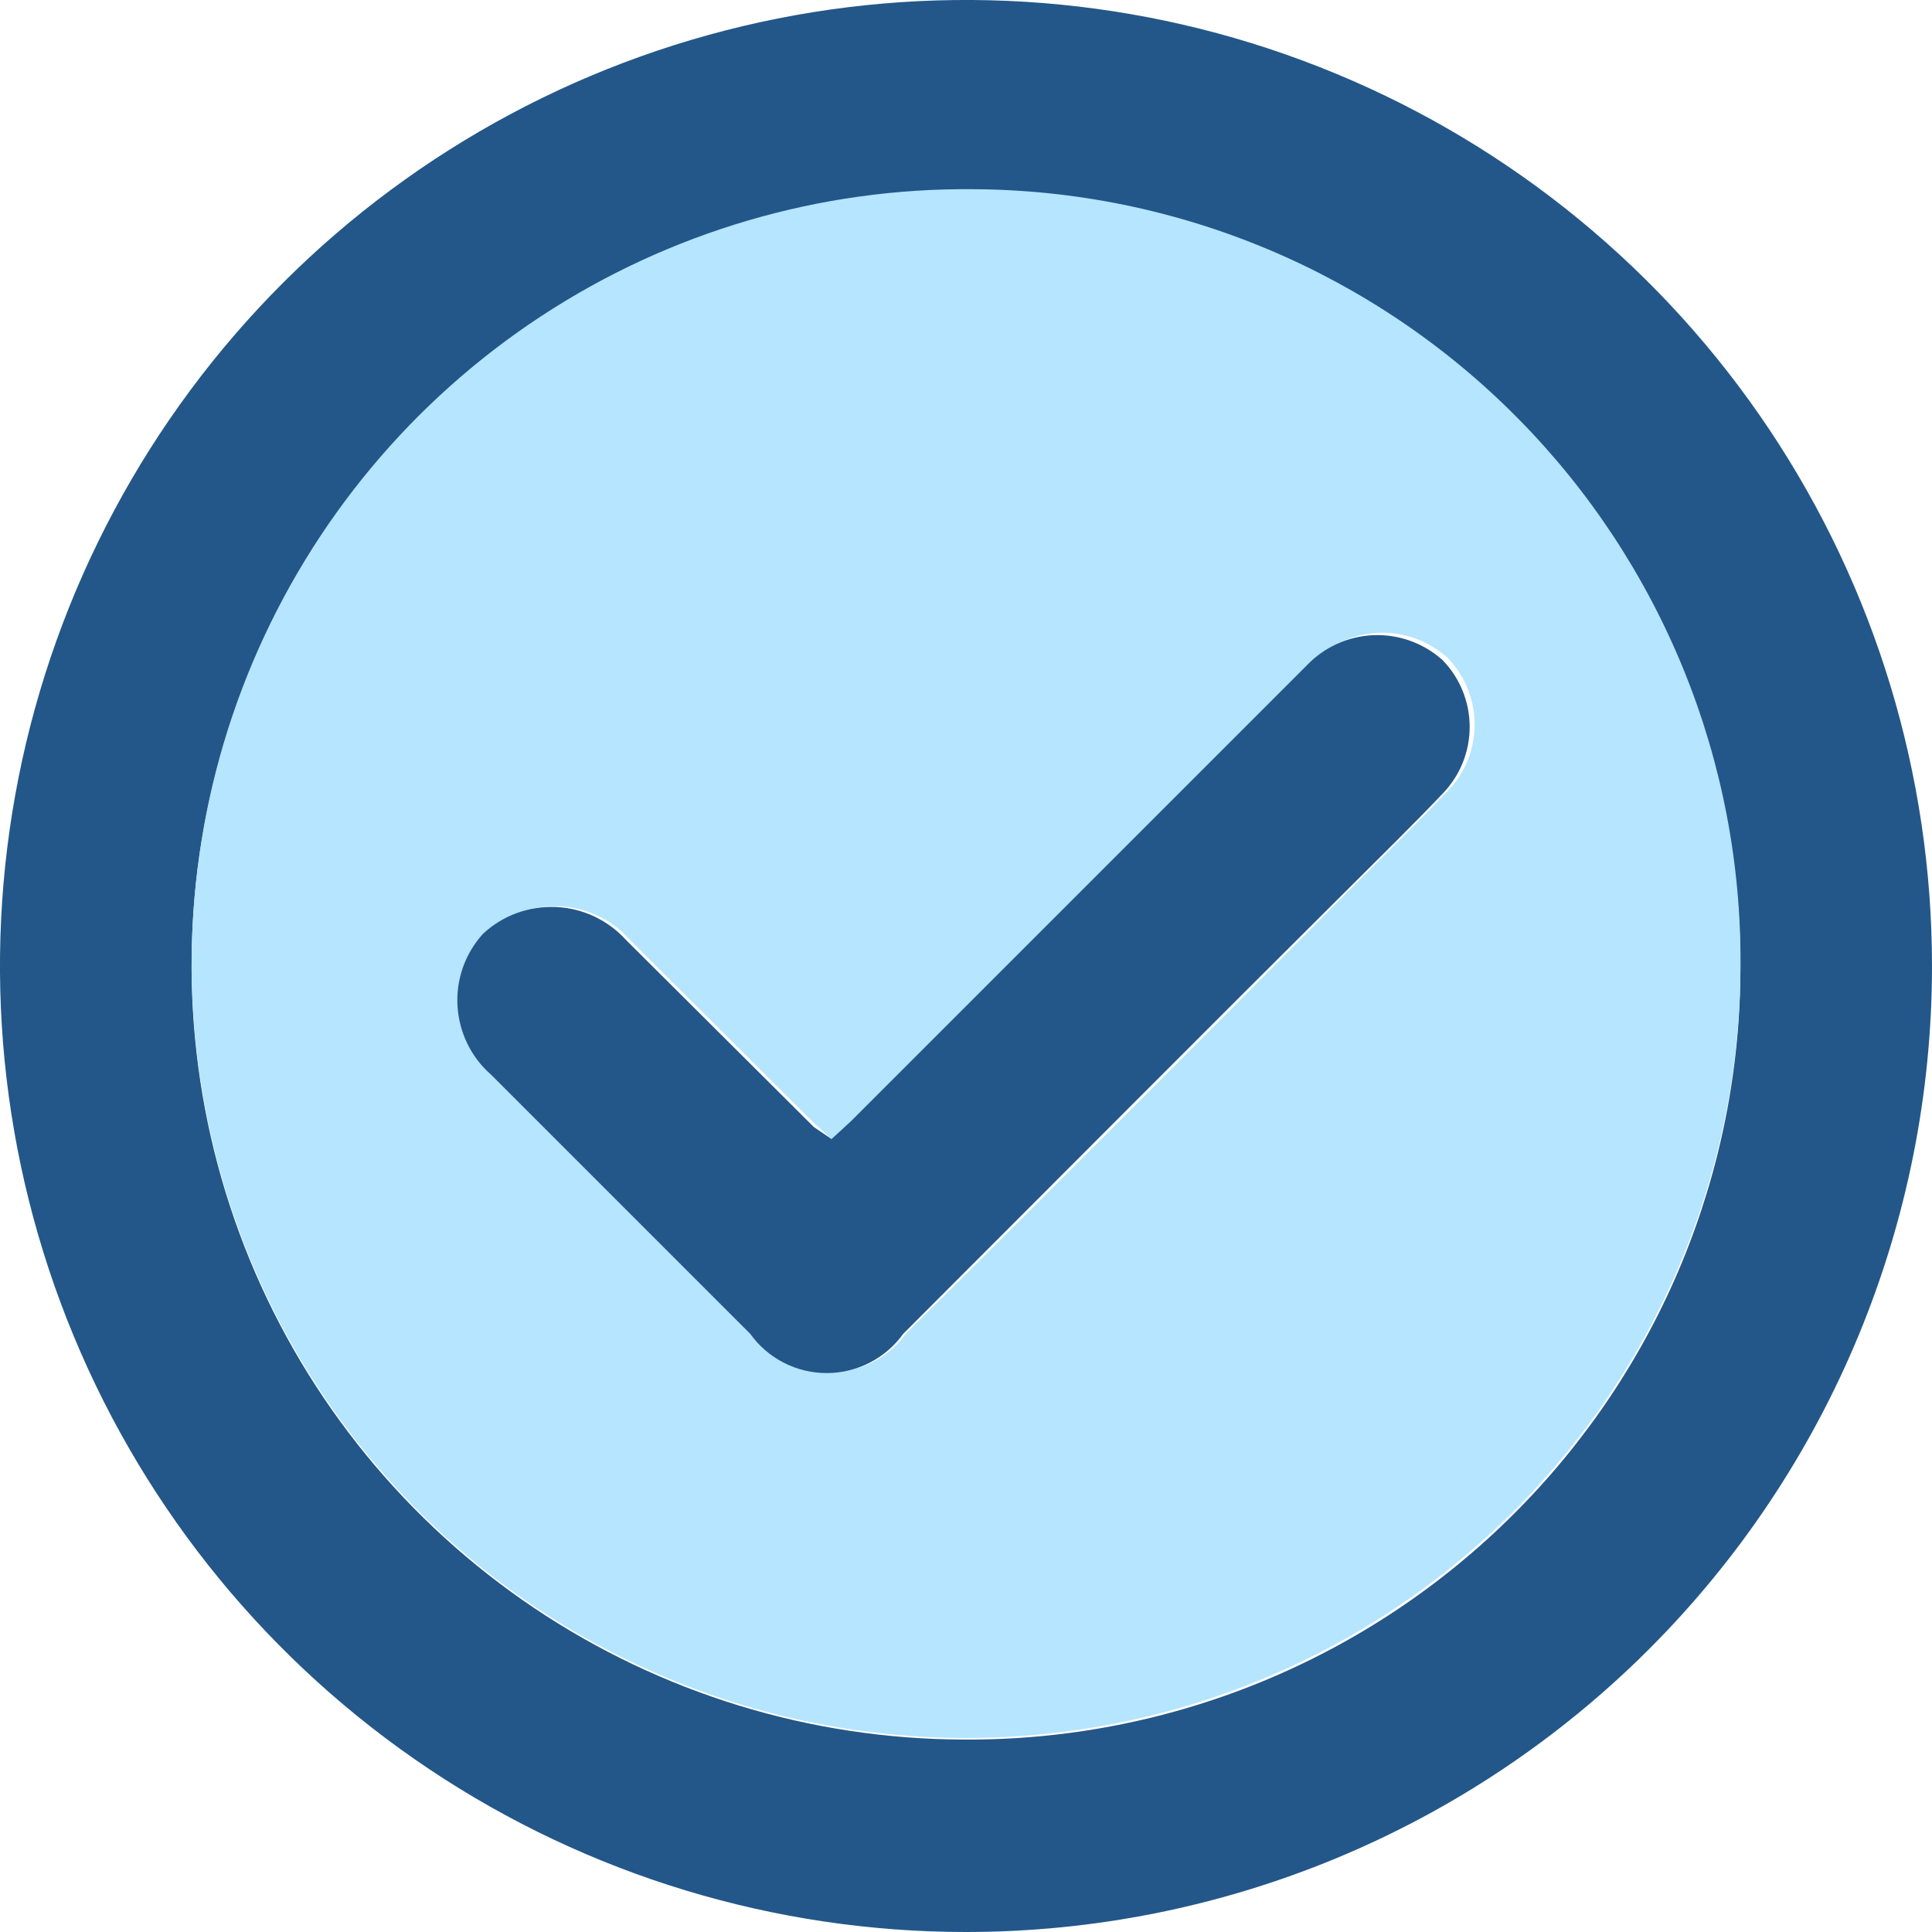
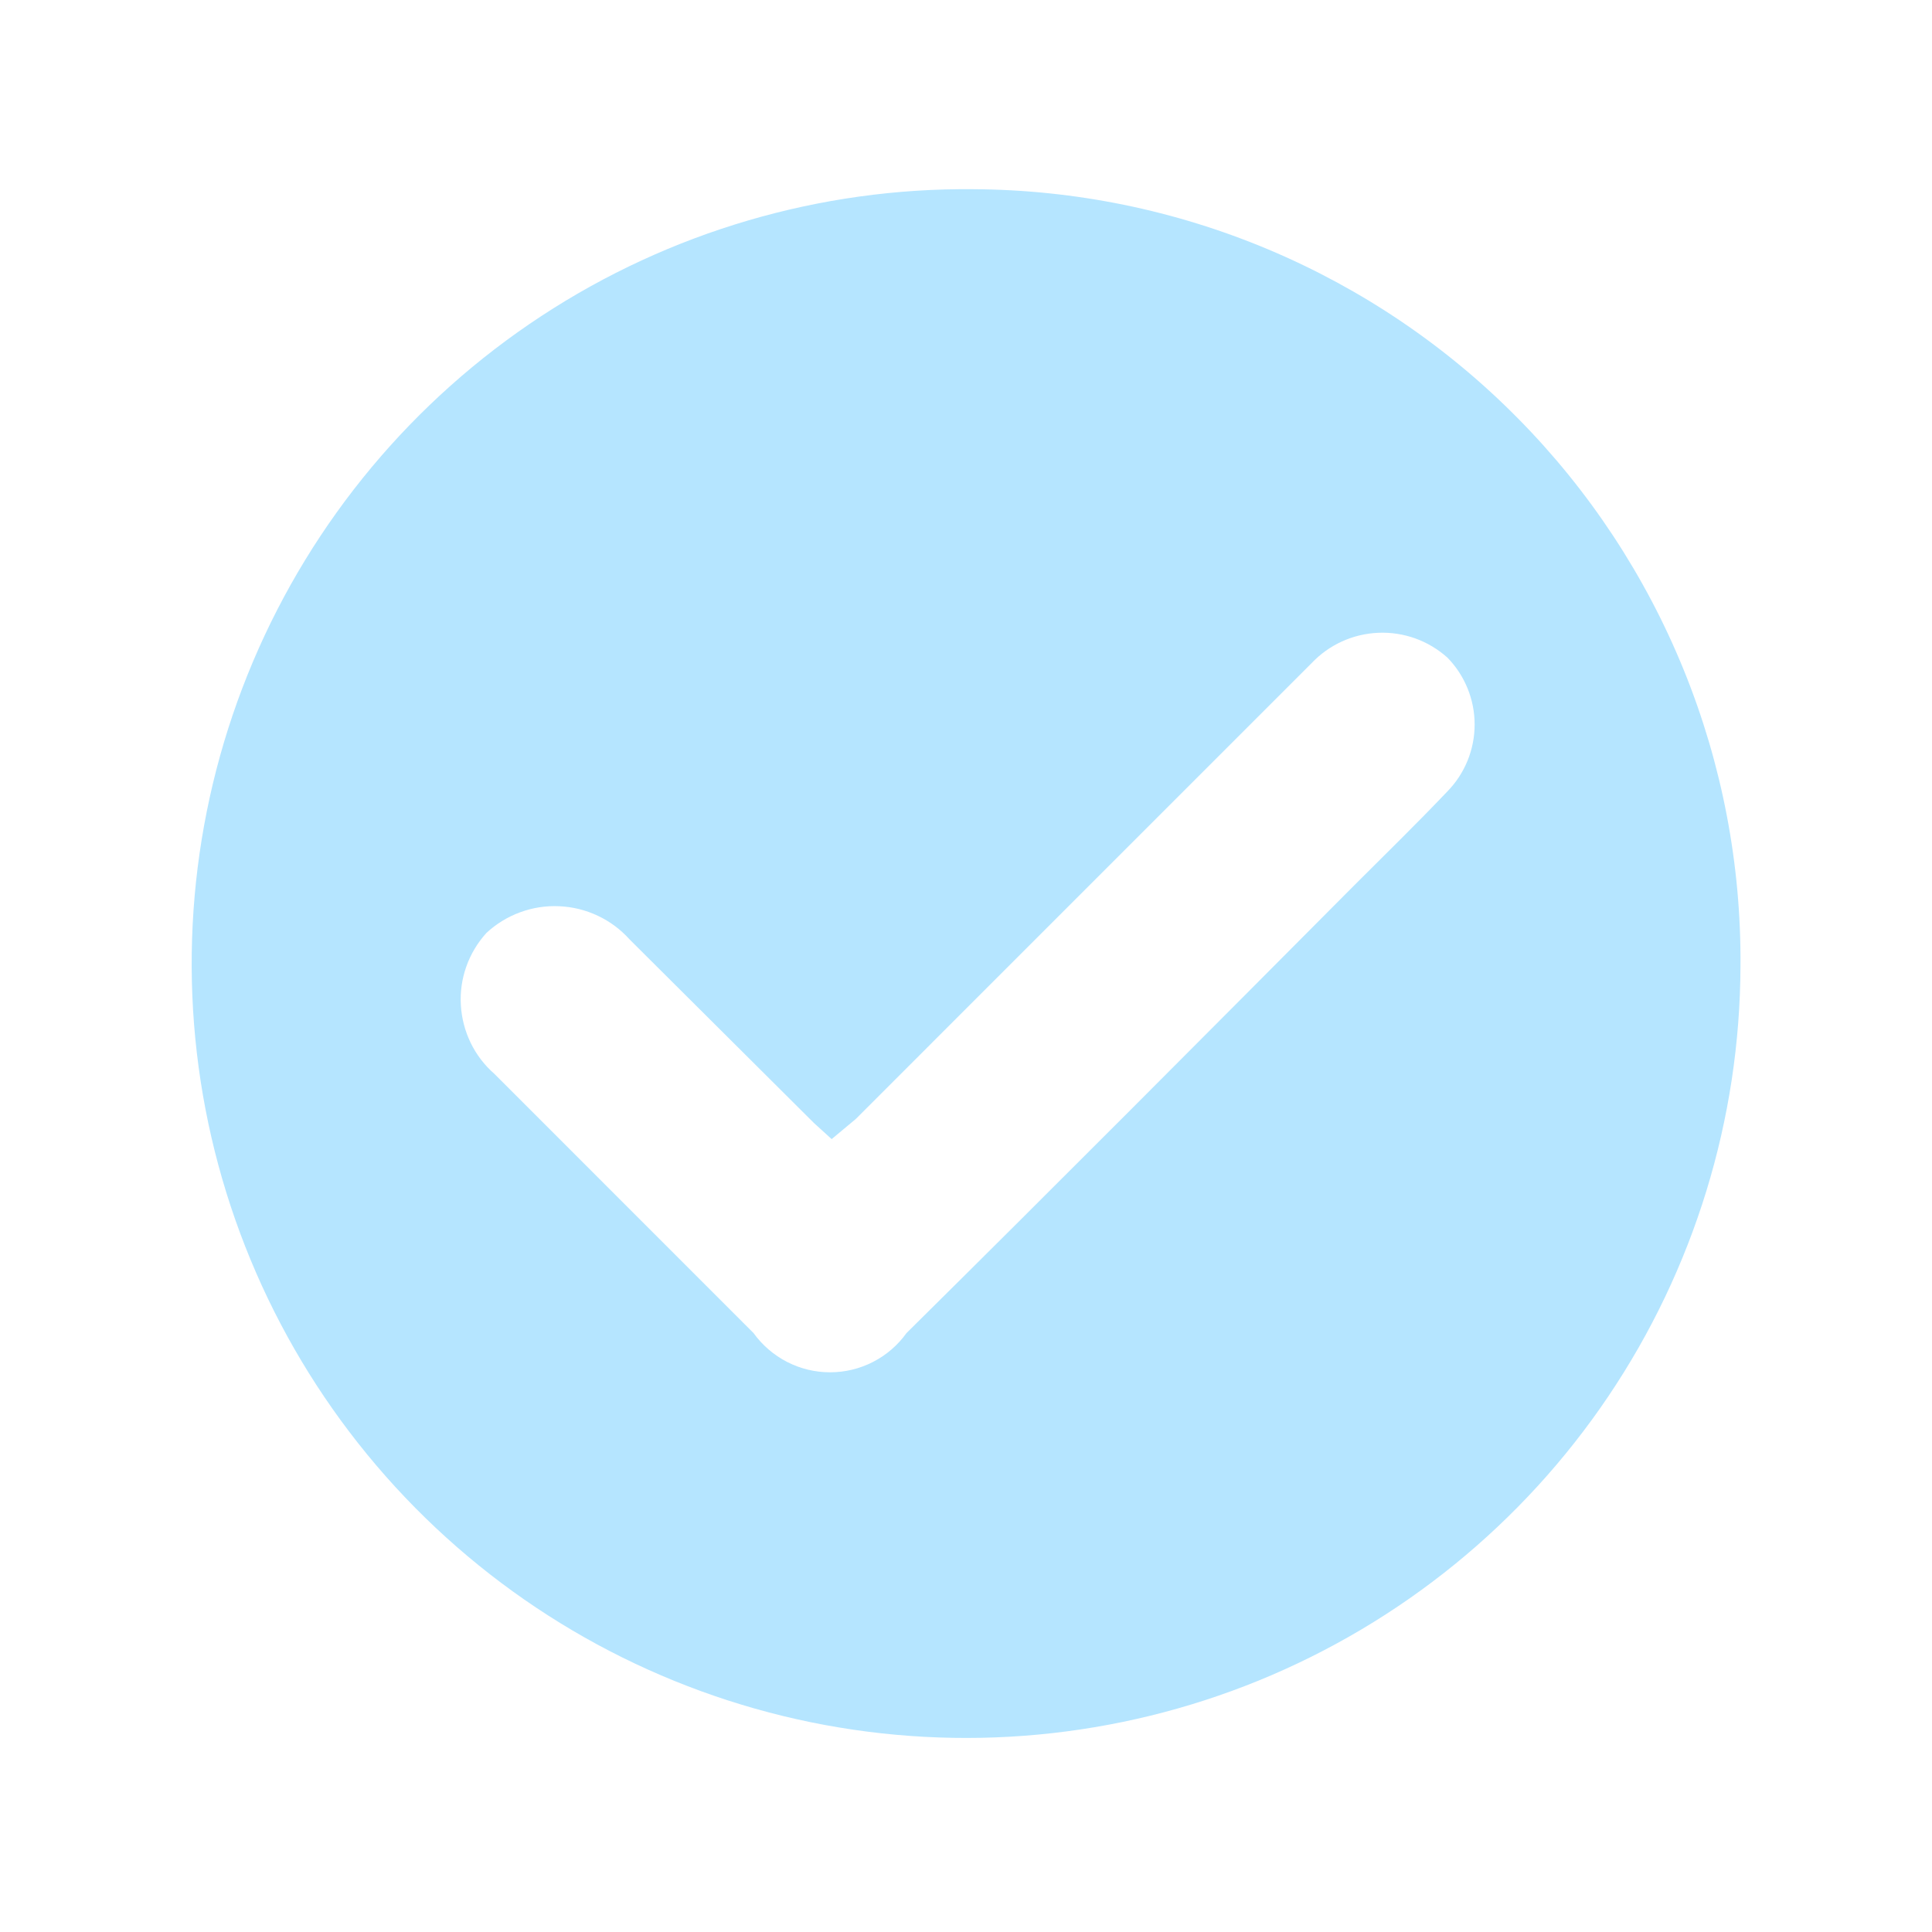
<svg xmlns="http://www.w3.org/2000/svg" width="30" height="30" viewBox="0 0 30 30" fill="none">
-   <path d="M15 30C12.033 30 9.133 29.12 6.666 27.472C4.2 25.824 2.277 23.481 1.142 20.74C0.006 17.999 -0.291 14.983 0.288 12.074C0.867 9.164 2.296 6.491 4.393 4.393C6.491 2.296 9.164 0.867 12.074 0.288C14.983 -0.291 17.999 0.006 20.74 1.142C23.481 2.277 25.824 4.2 27.472 6.666C29.12 9.133 30 12.033 30 15C30 18.978 28.42 22.794 25.607 25.607C22.794 28.42 18.978 30 15 30ZM27.025 15C27.027 12.623 26.325 10.298 25.007 8.32C23.689 6.341 21.814 4.798 19.619 3.885C17.424 2.972 15.008 2.73 12.675 3.189C10.343 3.649 8.199 4.789 6.515 6.467C4.83 8.144 3.681 10.284 3.212 12.614C2.742 14.944 2.974 17.362 3.878 19.56C4.782 21.759 6.318 23.64 8.291 24.967C10.264 26.293 12.585 27.005 14.963 27.012C16.545 27.022 18.114 26.719 19.579 26.119C21.043 25.52 22.375 24.636 23.496 23.519C24.618 22.402 25.507 21.075 26.113 19.613C26.718 18.15 27.028 16.583 27.025 15Z" fill="#235789" />
  <path d="M27.026 15C27.019 17.381 26.305 19.707 24.974 21.682C23.643 23.657 21.755 25.192 19.551 26.093C17.346 26.994 14.924 27.22 12.591 26.743C10.258 26.265 8.119 25.106 6.446 23.412C4.772 21.717 3.64 19.564 3.191 17.225C2.743 14.886 3 12.467 3.928 10.274C4.857 8.081 6.415 6.213 8.407 4.907C10.398 3.601 12.733 2.915 15.114 2.938C16.689 2.946 18.246 3.264 19.698 3.875C21.149 4.486 22.466 5.377 23.572 6.498C24.679 7.618 25.553 8.946 26.146 10.405C26.739 11.864 27.038 13.425 27.026 15ZM12.914 17.688L12.639 17.438L9.777 14.588C9.638 14.433 9.47 14.308 9.283 14.22C9.095 14.131 8.892 14.081 8.685 14.072C8.478 14.062 8.271 14.094 8.076 14.166C7.882 14.237 7.703 14.347 7.552 14.488C7.415 14.639 7.309 14.816 7.241 15.008C7.173 15.2 7.144 15.404 7.156 15.607C7.168 15.811 7.22 16.01 7.309 16.194C7.398 16.377 7.523 16.541 7.677 16.675L11.701 20.7C11.837 20.888 12.015 21.042 12.222 21.148C12.428 21.254 12.657 21.309 12.889 21.309C13.121 21.309 13.35 21.254 13.556 21.148C13.763 21.042 13.941 20.888 14.076 20.7C16.401 18.4 18.701 16.087 21.026 13.75C21.514 13.262 22.002 12.787 22.477 12.287C22.747 12.01 22.898 11.638 22.898 11.25C22.898 10.863 22.747 10.49 22.477 10.213C22.183 9.948 21.797 9.809 21.402 9.826C21.008 9.842 20.635 10.012 20.364 10.3L13.289 17.375L12.914 17.688Z" fill="#B5E5FF" />
-   <path d="M12.912 17.687L13.212 17.412L20.287 10.337C20.558 10.05 20.931 9.879 21.326 9.863C21.72 9.847 22.106 9.986 22.4 10.25C22.67 10.527 22.821 10.9 22.821 11.287C22.821 11.675 22.67 12.047 22.4 12.325C21.925 12.825 21.437 13.3 20.95 13.787C18.637 16.087 16.337 18.4 14.025 20.712C13.889 20.901 13.711 21.054 13.504 21.16C13.298 21.266 13.069 21.321 12.837 21.321C12.605 21.321 12.376 21.266 12.17 21.16C11.963 21.054 11.785 20.901 11.65 20.712L7.625 16.687C7.471 16.553 7.346 16.389 7.257 16.206C7.168 16.023 7.116 15.823 7.104 15.62C7.092 15.416 7.121 15.212 7.189 15.02C7.257 14.828 7.363 14.651 7.5 14.5C7.651 14.359 7.83 14.249 8.024 14.178C8.219 14.107 8.426 14.075 8.633 14.084C8.84 14.093 9.043 14.143 9.231 14.232C9.418 14.321 9.586 14.446 9.725 14.6L12.637 17.5L12.912 17.687Z" fill="#235789" />
</svg>